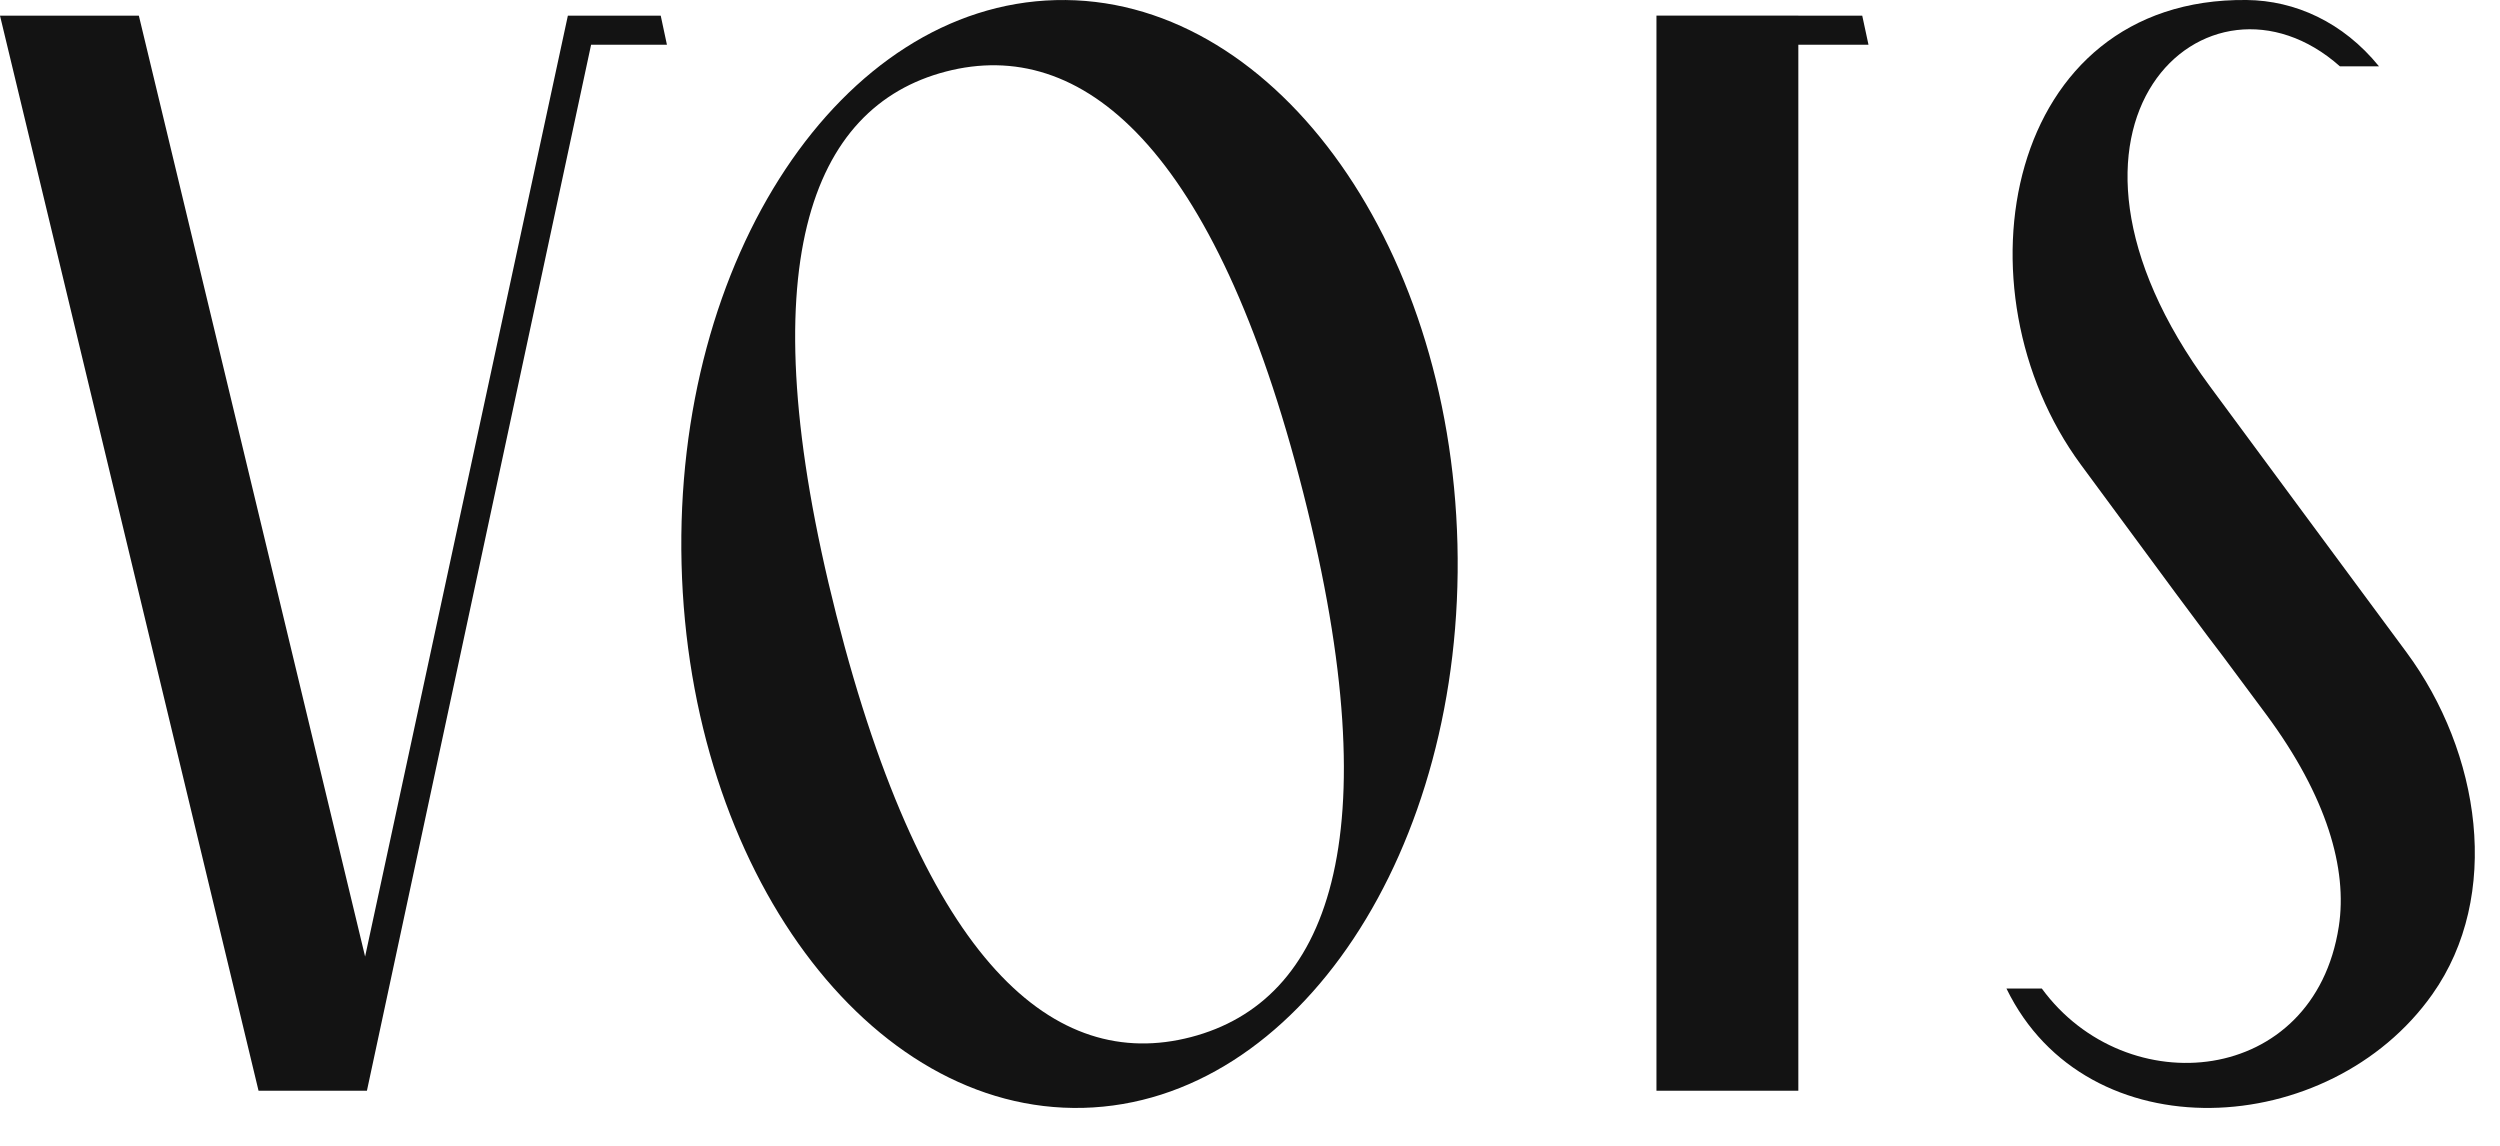
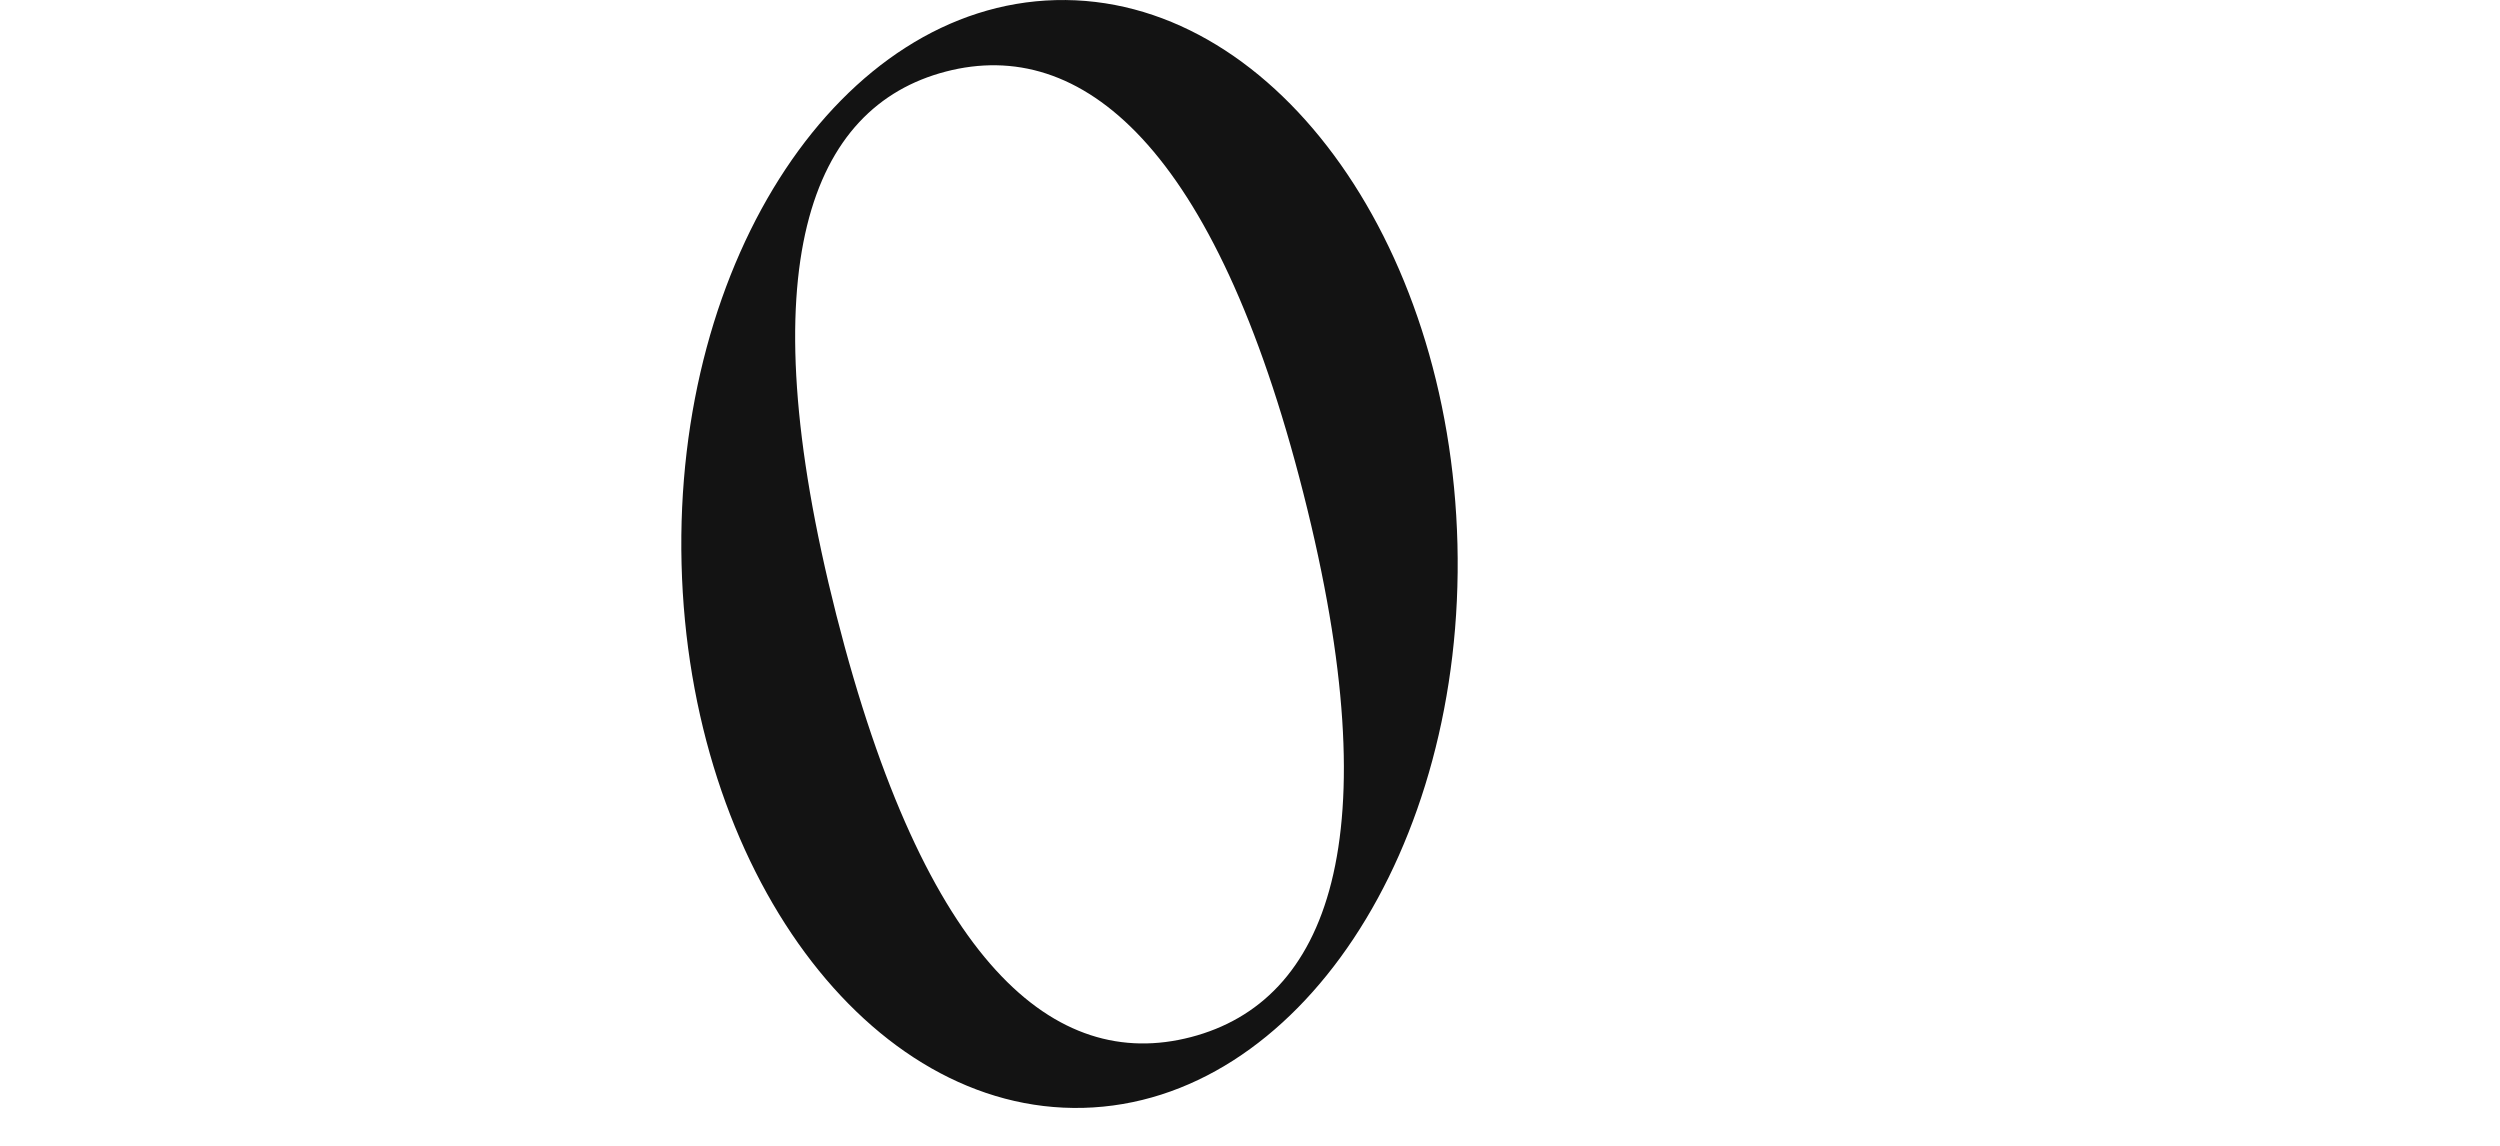
<svg xmlns="http://www.w3.org/2000/svg" width="48" height="22" viewBox="0 0 48 22" fill="none">
-   <path fill-rule="evenodd" clip-rule="evenodd" d="M11.469 0.301H10.903L7.01 18.366L2.666 0.301H0L4.964 20.942H6.479H6.762H7.045L11.349 0.859H12.805L12.686 0.301H11.469Z" fill="#131313" />
  <path fill-rule="evenodd" clip-rule="evenodd" d="M20.269 0.002C16.155 0.107 12.939 4.954 13.086 10.827C13.232 16.7 16.686 21.376 20.8 21.271C24.913 21.165 28.129 16.319 27.983 10.446C27.836 4.572 24.383 -0.103 20.269 0.002ZM18.16 1.374C15.56 2.052 14.356 5.105 16.057 11.805C17.759 18.505 20.252 20.593 22.867 19.912C25.483 19.23 26.721 16.146 25.024 9.467C23.328 2.788 20.759 0.697 18.16 1.374Z" fill="#131313" />
-   <path fill-rule="evenodd" clip-rule="evenodd" d="M34.528 0.299H31.804V20.942H34.528V0.859H35.875L35.755 0.301H34.528V0.299Z" fill="#131313" />
-   <path fill-rule="evenodd" clip-rule="evenodd" d="M38.524 18.98C40.066 22.155 44.729 21.88 46.7 19.092C48.043 17.195 47.627 14.446 46.201 12.519C44.018 9.569 44.492 10.208 42.43 7.417C38.705 2.373 42.399 -0.972 44.927 1.274H45.677C44.984 0.421 44.063 0.01 43.136 0C38.497 -0.05 37.474 5.555 39.953 8.922C43.589 13.859 41.633 11.179 43.518 13.727C44.679 15.298 45.075 16.686 44.905 17.789C44.431 20.863 40.823 21.193 39.203 18.98H38.524Z" fill="#131313" />
</svg>